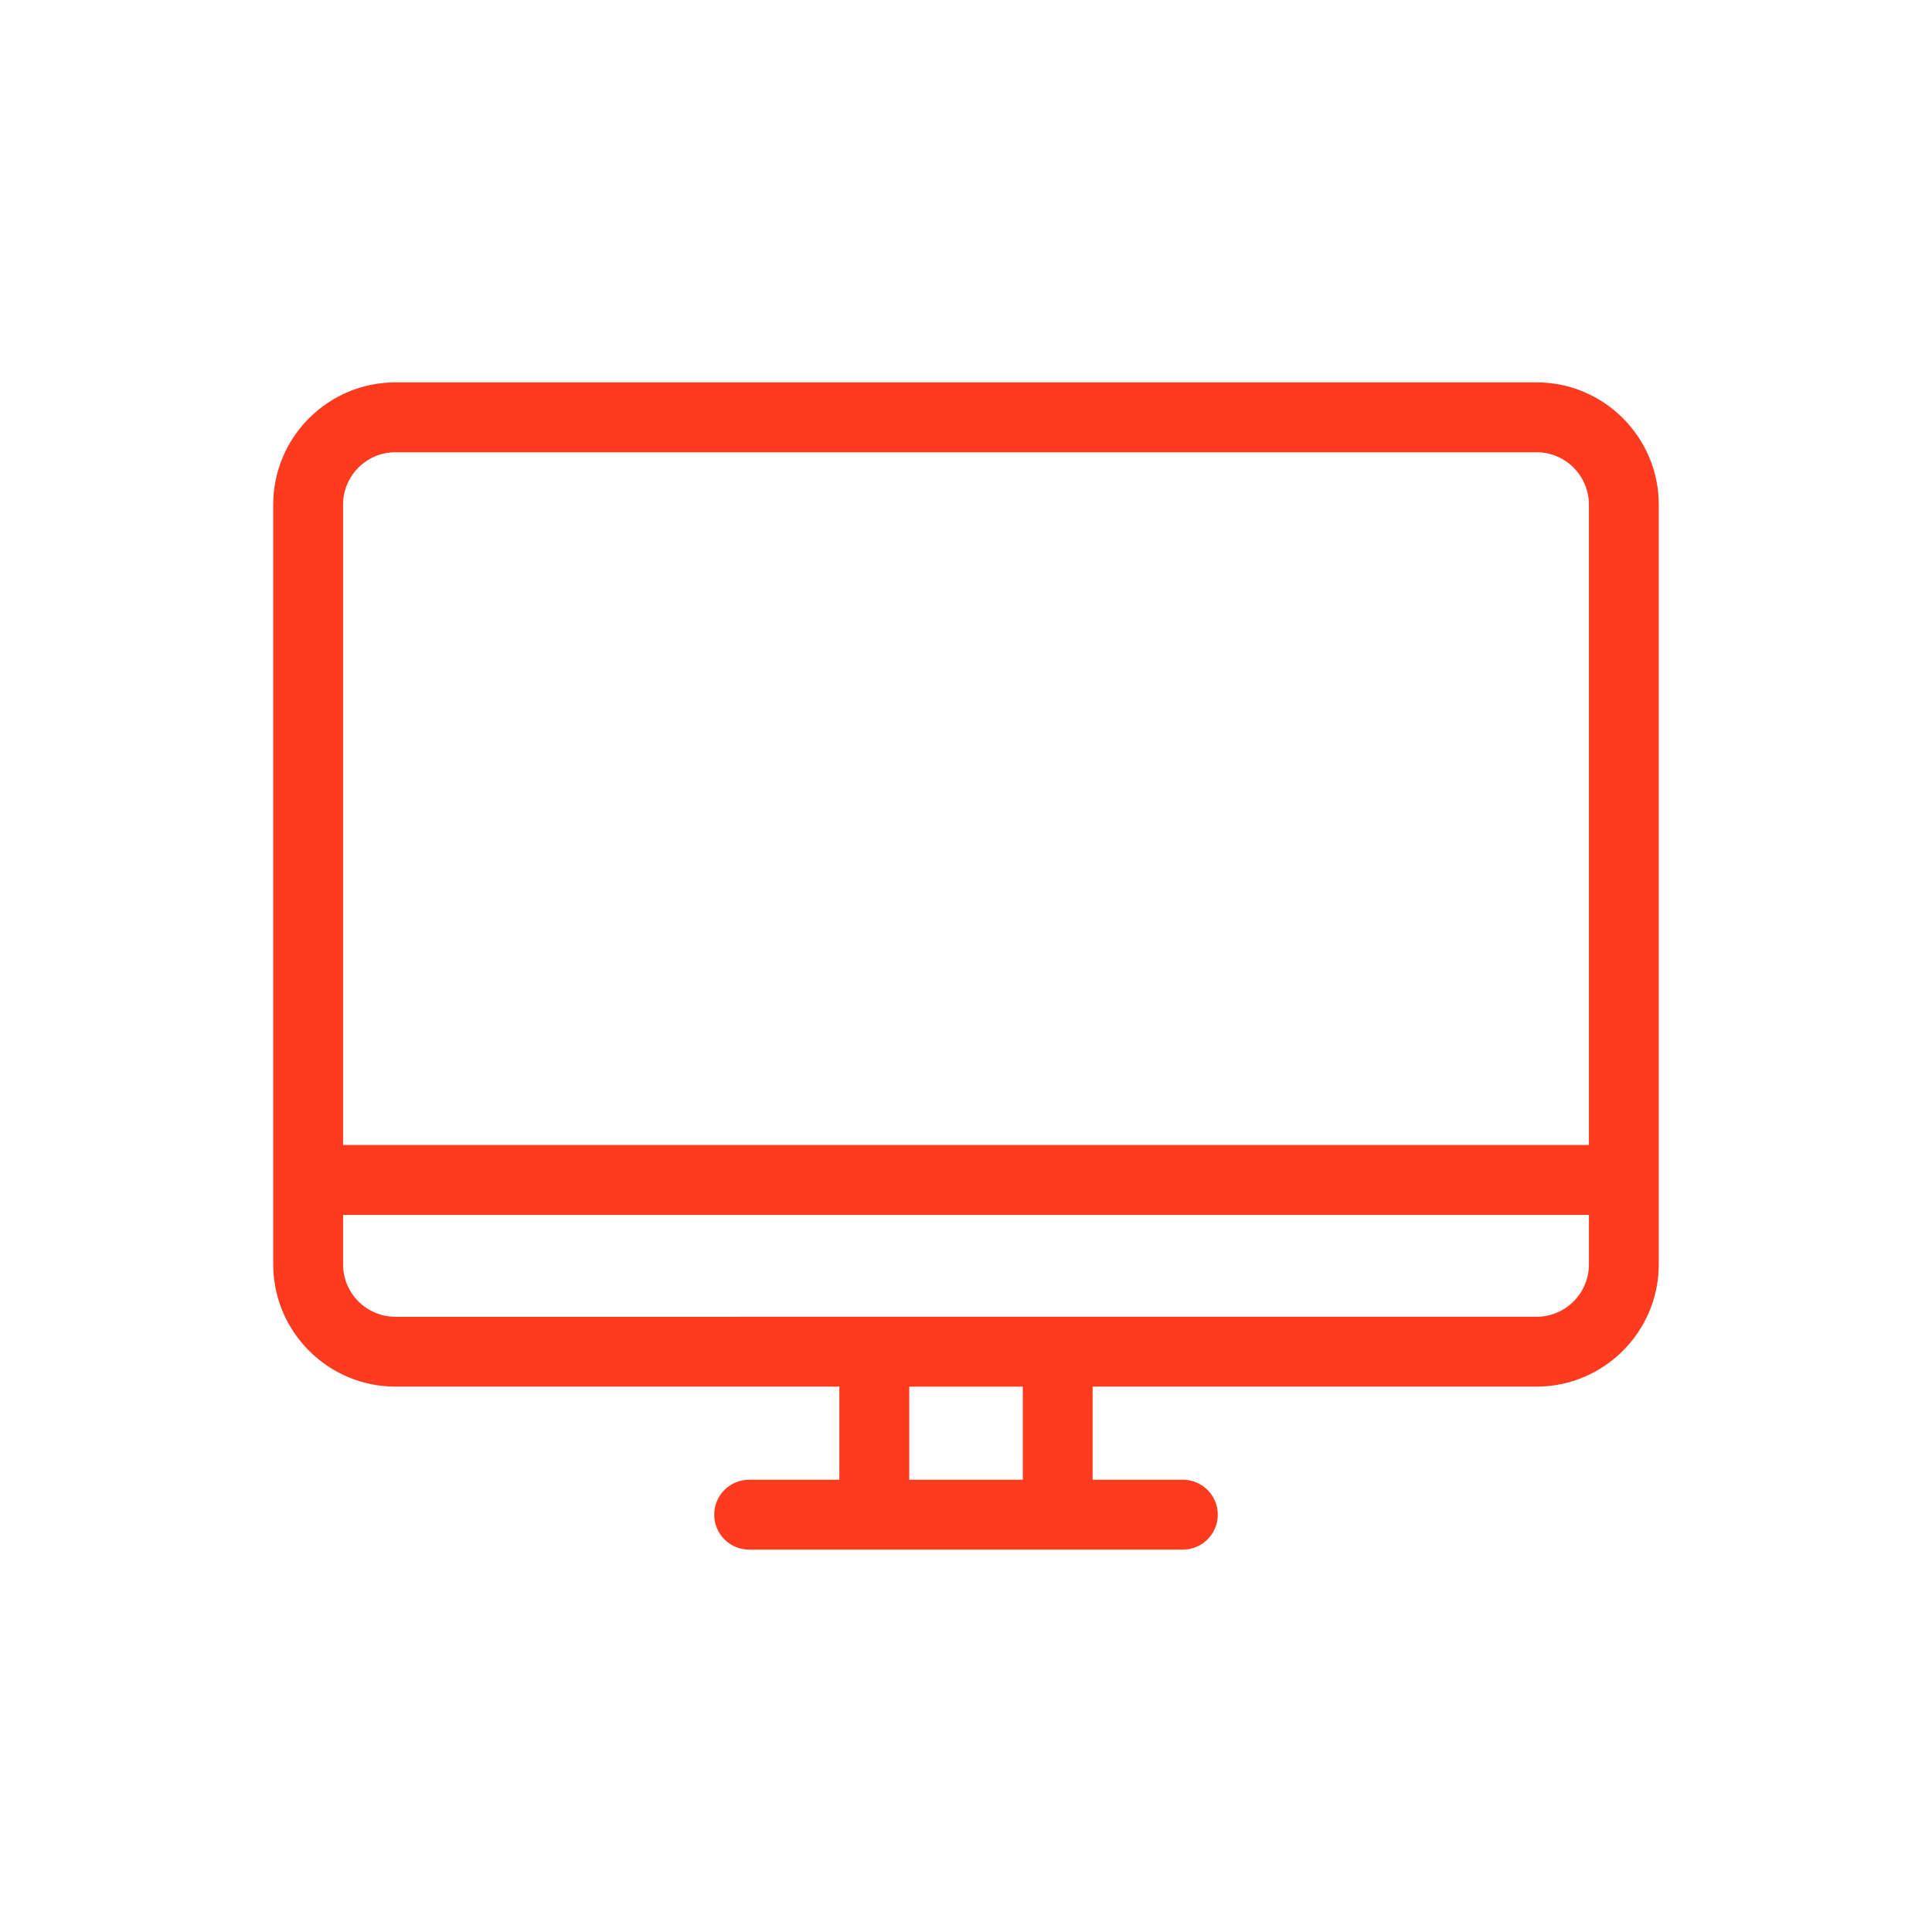
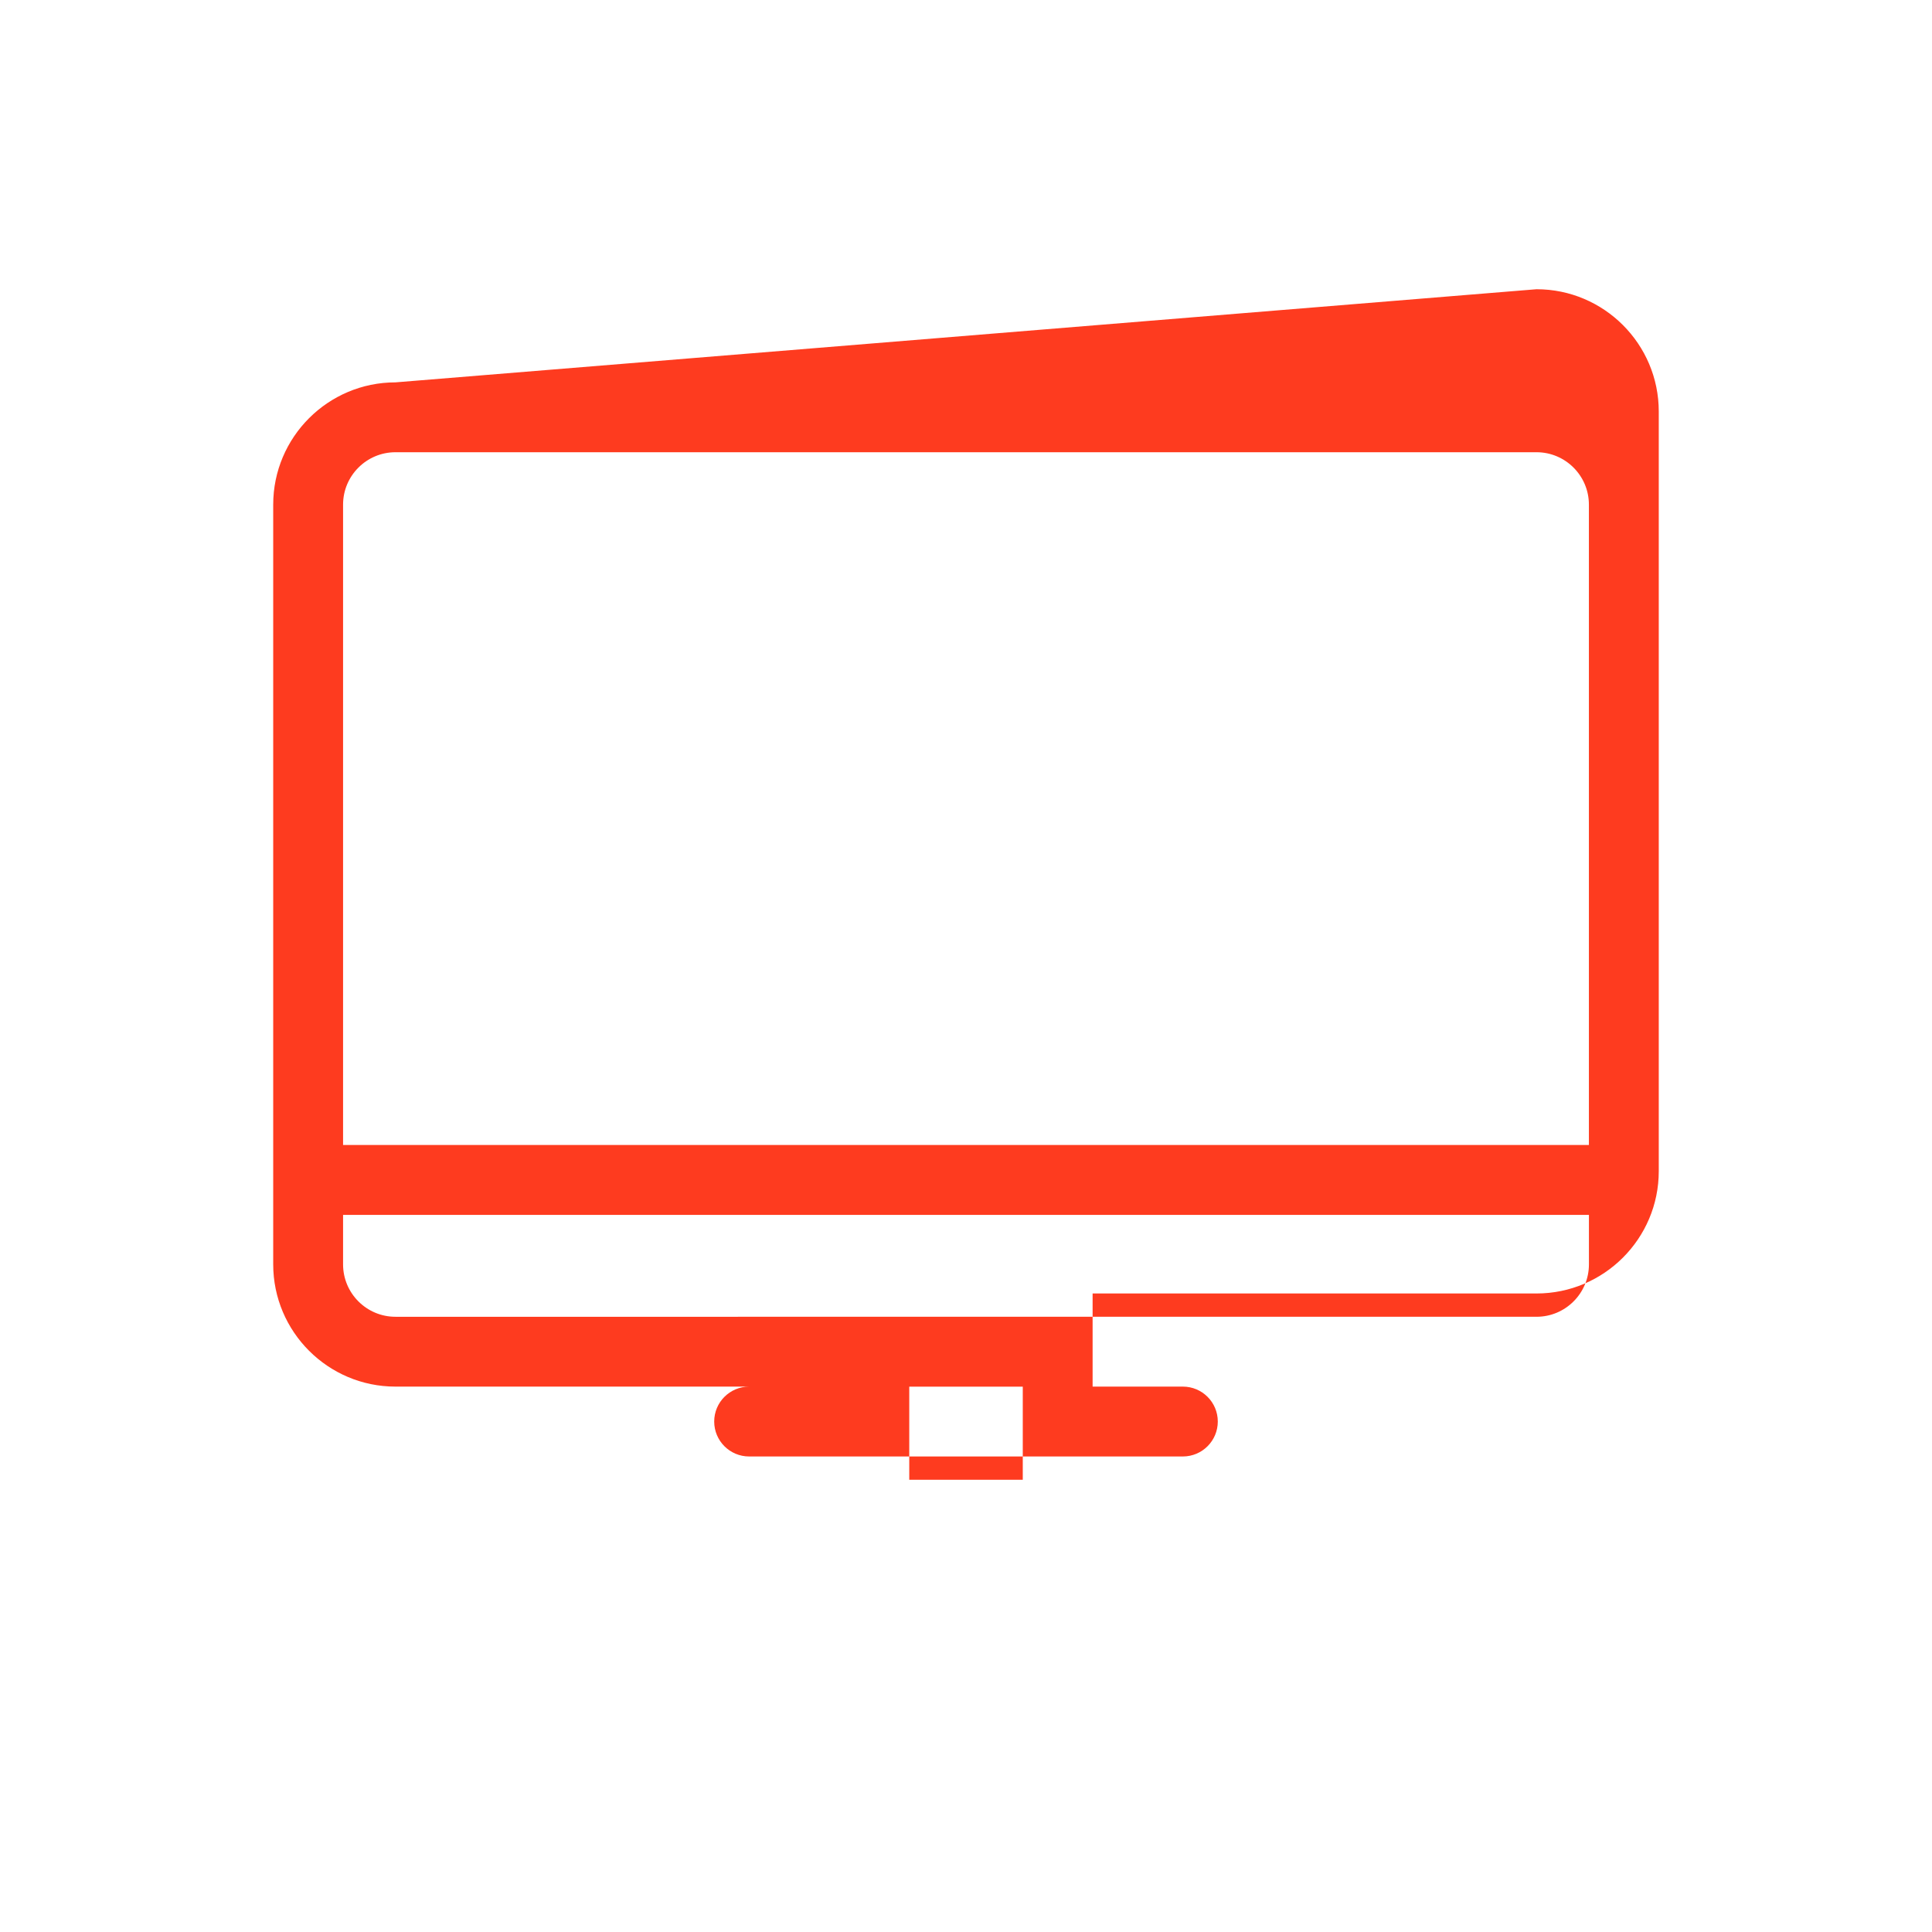
<svg xmlns="http://www.w3.org/2000/svg" width="236" height="236" viewBox="0 0 62.442 62.442" version="1.1" id="svg1389">
  <defs id="defs1383" />
  <g id="layer1">
-     <path id="path710" style="fill:#fe3b1f;fill-opacity:1;fill-rule:nonzero;stroke:none;stroke-width:0.353" d="m 12.781,12.358 c -2.179,0 -3.951,1.772 -3.951,3.951 v 24.555 c 0,2.178 1.772,3.951 3.951,3.951 h 14.347 v 3.01 H 24.212 c -0.624,0 -1.129,0.506 -1.129,1.129 0,0.623 0.505,1.129 1.129,1.129 h 14.018 c 0.623,0 1.129,-0.506 1.129,-1.129 0,-0.623 -0.505,-1.129 -1.129,-1.129 h -2.917 v -3.01 h 14.347 c 2.179,0 3.951,-1.773 3.951,-3.951 v -24.555 c 0,-2.179 -1.772,-3.951 -3.951,-3.951 z m 0,2.258 h 36.879 c 0.934,0 1.693,0.76 1.693,1.693 v 20.697 H 11.088 v -20.697 c 0,-0.934 0.76,-1.693 1.693,-1.693 z m -1.693,24.649 h 40.266 v 1.6 c 0,0.934 -0.76,1.693 -1.693,1.693 H 12.781 c -0.934,0 -1.693,-0.76 -1.693,-1.693 z m 18.299,5.551 h 3.669 v 3.01 h -3.669 z" />
+     <path id="path710" style="fill:#fe3b1f;fill-opacity:1;fill-rule:nonzero;stroke:none;stroke-width:0.353" d="m 12.781,12.358 c -2.179,0 -3.951,1.772 -3.951,3.951 v 24.555 c 0,2.178 1.772,3.951 3.951,3.951 h 14.347 H 24.212 c -0.624,0 -1.129,0.506 -1.129,1.129 0,0.623 0.505,1.129 1.129,1.129 h 14.018 c 0.623,0 1.129,-0.506 1.129,-1.129 0,-0.623 -0.505,-1.129 -1.129,-1.129 h -2.917 v -3.01 h 14.347 c 2.179,0 3.951,-1.773 3.951,-3.951 v -24.555 c 0,-2.179 -1.772,-3.951 -3.951,-3.951 z m 0,2.258 h 36.879 c 0.934,0 1.693,0.76 1.693,1.693 v 20.697 H 11.088 v -20.697 c 0,-0.934 0.76,-1.693 1.693,-1.693 z m -1.693,24.649 h 40.266 v 1.6 c 0,0.934 -0.76,1.693 -1.693,1.693 H 12.781 c -0.934,0 -1.693,-0.76 -1.693,-1.693 z m 18.299,5.551 h 3.669 v 3.01 h -3.669 z" />
  </g>
</svg>